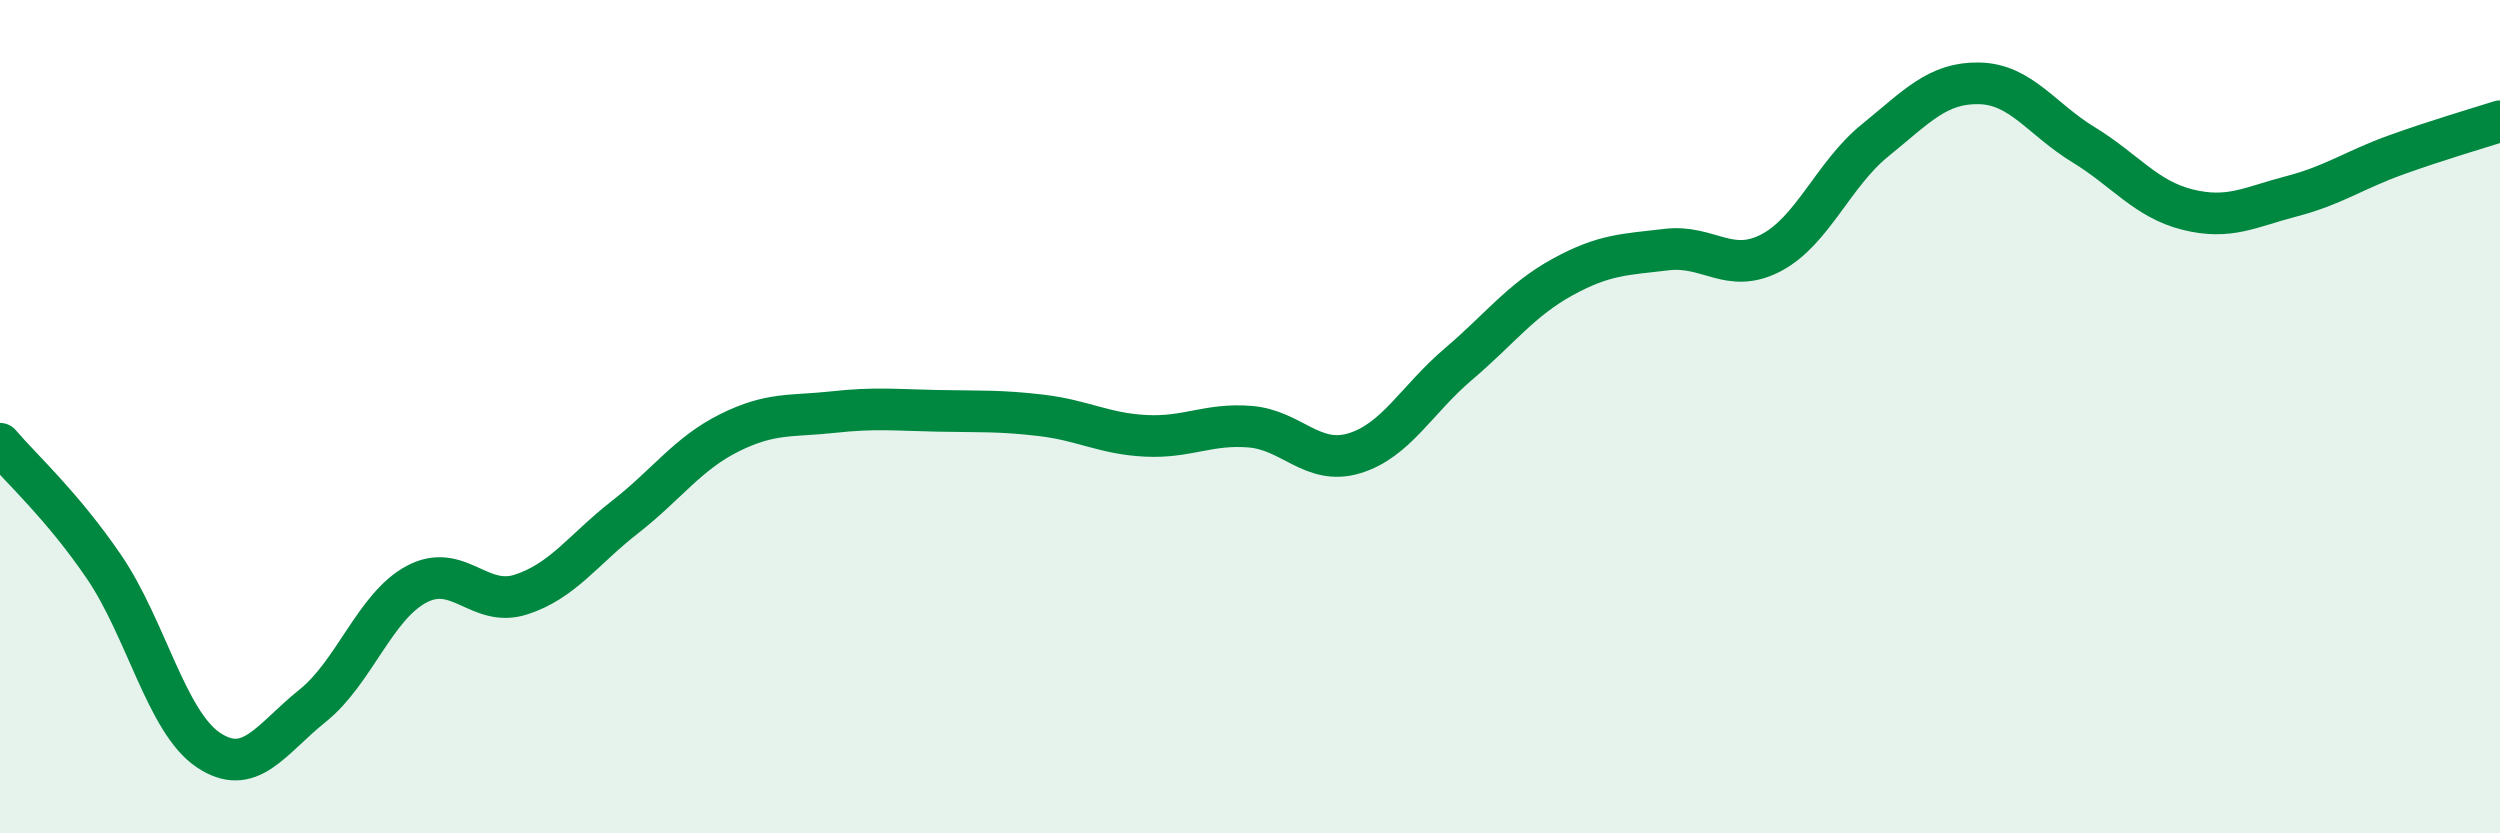
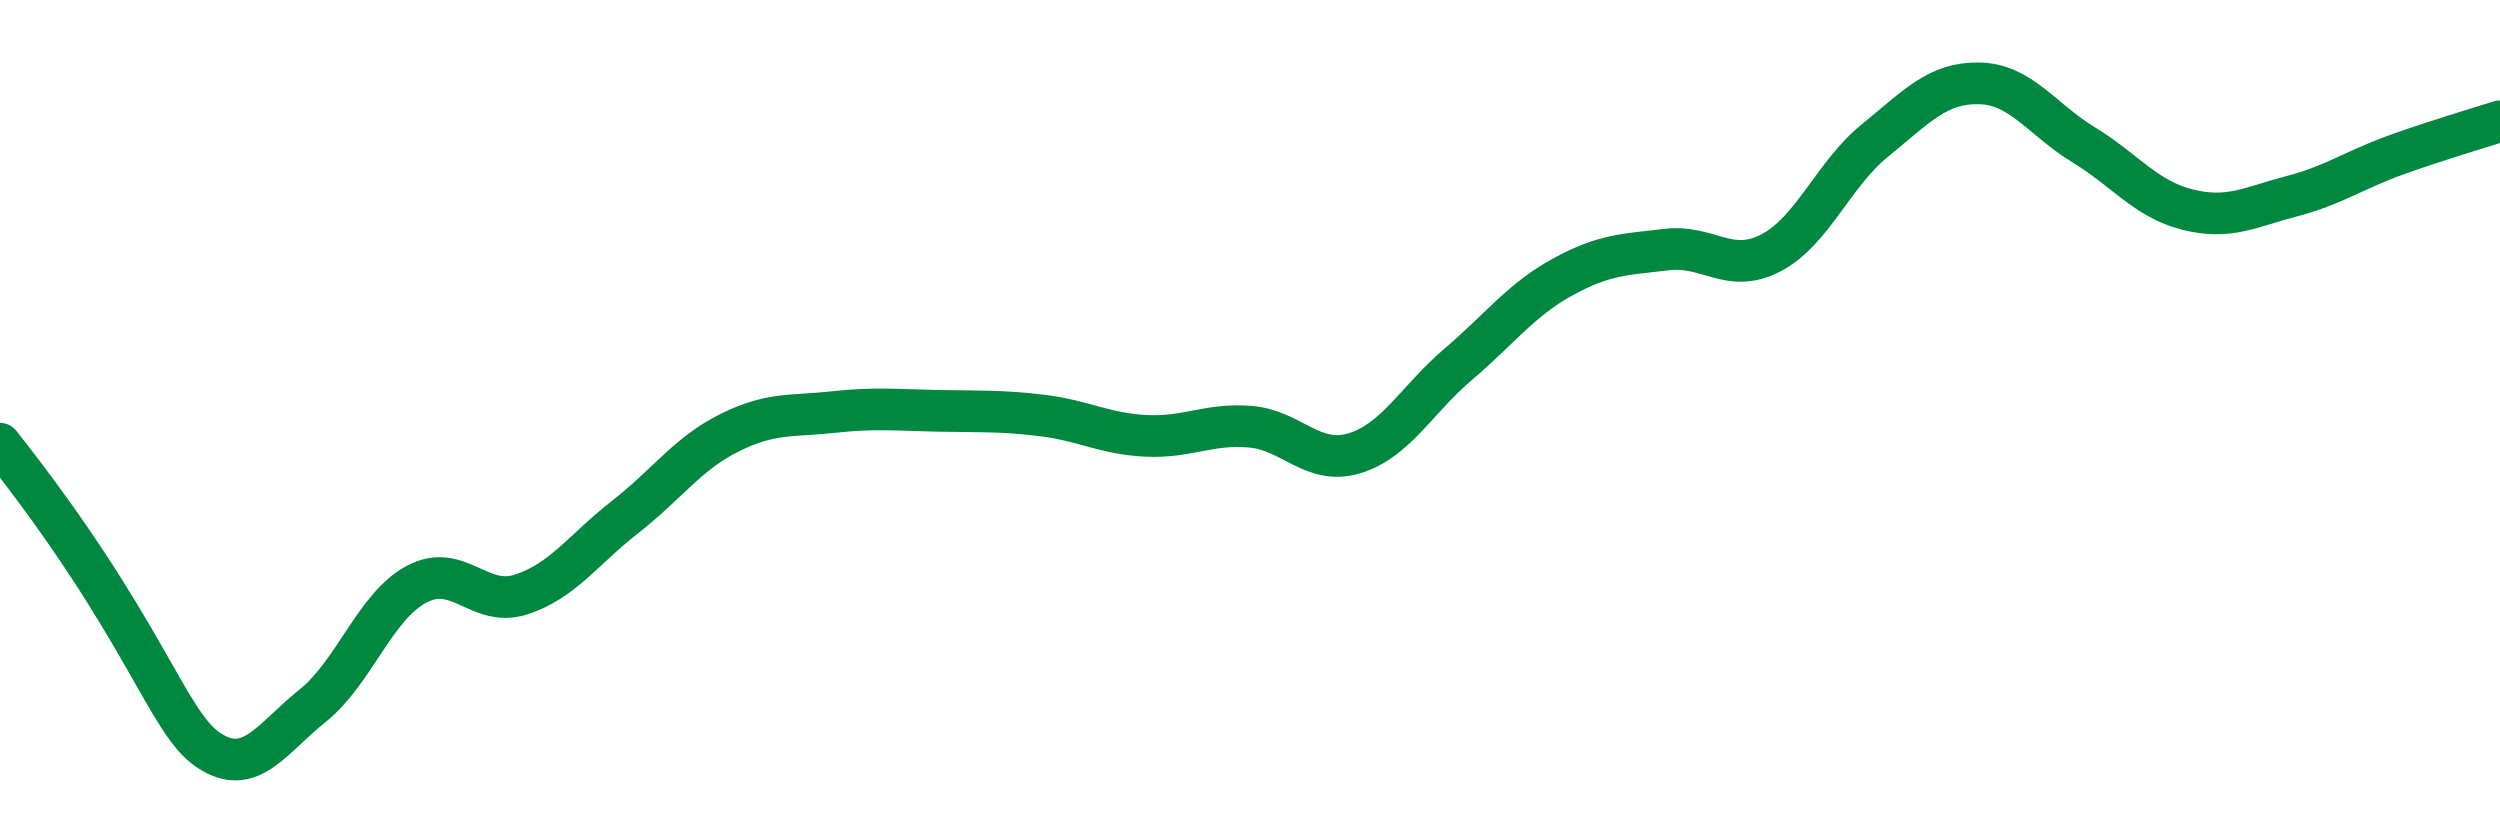
<svg xmlns="http://www.w3.org/2000/svg" width="60" height="20" viewBox="0 0 60 20">
-   <path d="M 0,10.65 C 0.5,11.24 1.5,12.14 2.5,13.61 C 3.5,15.08 4,17.33 5,18 C 6,18.67 6.5,17.74 7.5,16.94 C 8.5,16.14 9,14.55 10,14.02 C 11,13.49 11.5,14.59 12.5,14.27 C 13.5,13.95 14,13.19 15,12.41 C 16,11.63 16.5,10.89 17.5,10.39 C 18.5,9.89 19,10 20,9.89 C 21,9.78 21.5,9.84 22.5,9.86 C 23.5,9.88 24,9.85 25,9.97 C 26,10.09 26.5,10.41 27.5,10.46 C 28.5,10.51 29,10.16 30,10.24 C 31,10.32 31.5,11.18 32.5,10.88 C 33.5,10.58 34,9.59 35,8.74 C 36,7.89 36.5,7.2 37.5,6.65 C 38.5,6.1 39,6.11 40,5.99 C 41,5.87 41.5,6.59 42.5,6.07 C 43.5,5.55 44,4.18 45,3.37 C 46,2.56 46.5,1.98 47.5,2 C 48.5,2.02 49,2.86 50,3.47 C 51,4.08 51.5,4.78 52.5,5.03 C 53.5,5.28 54,4.97 55,4.71 C 56,4.45 56.5,4.08 57.5,3.72 C 58.5,3.36 59.5,3.07 60,2.91L60 20L0 20Z" fill="#008740" opacity="0.1" stroke-linecap="round" stroke-linejoin="round" />
-   <path d="M 0,10.65 C 0.5,11.24 1.5,12.14 2.5,13.61 C 3.5,15.08 4,17.33 5,18 C 6,18.67 6.5,17.74 7.5,16.94 C 8.5,16.14 9,14.55 10,14.02 C 11,13.49 11.5,14.59 12.5,14.27 C 13.5,13.95 14,13.19 15,12.41 C 16,11.63 16.5,10.89 17.5,10.39 C 18.5,9.89 19,10 20,9.89 C 21,9.78 21.5,9.84 22.5,9.86 C 23.5,9.88 24,9.85 25,9.97 C 26,10.09 26.5,10.41 27.5,10.46 C 28.5,10.51 29,10.16 30,10.24 C 31,10.32 31.5,11.18 32.5,10.88 C 33.5,10.58 34,9.59 35,8.74 C 36,7.89 36.5,7.2 37.5,6.65 C 38.5,6.1 39,6.11 40,5.99 C 41,5.87 41.5,6.59 42.5,6.07 C 43.5,5.55 44,4.18 45,3.37 C 46,2.56 46.5,1.98 47.5,2 C 48.5,2.02 49,2.86 50,3.47 C 51,4.08 51.5,4.78 52.5,5.03 C 53.5,5.28 54,4.97 55,4.71 C 56,4.45 56.5,4.08 57.5,3.72 C 58.5,3.36 59.5,3.07 60,2.91" stroke="#008740" stroke-width="1" fill="none" stroke-linecap="round" stroke-linejoin="round" />
+   <path d="M 0,10.65 C 3.5,15.08 4,17.33 5,18 C 6,18.67 6.5,17.74 7.5,16.94 C 8.5,16.14 9,14.55 10,14.02 C 11,13.49 11.5,14.59 12.5,14.27 C 13.5,13.95 14,13.19 15,12.41 C 16,11.63 16.5,10.89 17.5,10.39 C 18.5,9.89 19,10 20,9.89 C 21,9.78 21.5,9.84 22.5,9.86 C 23.5,9.88 24,9.85 25,9.97 C 26,10.09 26.5,10.41 27.5,10.46 C 28.5,10.51 29,10.16 30,10.24 C 31,10.32 31.5,11.18 32.5,10.88 C 33.5,10.58 34,9.59 35,8.74 C 36,7.89 36.5,7.2 37.5,6.65 C 38.5,6.1 39,6.11 40,5.99 C 41,5.87 41.5,6.59 42.5,6.07 C 43.5,5.55 44,4.18 45,3.37 C 46,2.56 46.5,1.98 47.5,2 C 48.5,2.02 49,2.86 50,3.47 C 51,4.08 51.5,4.78 52.5,5.03 C 53.5,5.28 54,4.97 55,4.71 C 56,4.45 56.5,4.08 57.5,3.72 C 58.5,3.36 59.5,3.07 60,2.91" stroke="#008740" stroke-width="1" fill="none" stroke-linecap="round" stroke-linejoin="round" />
</svg>